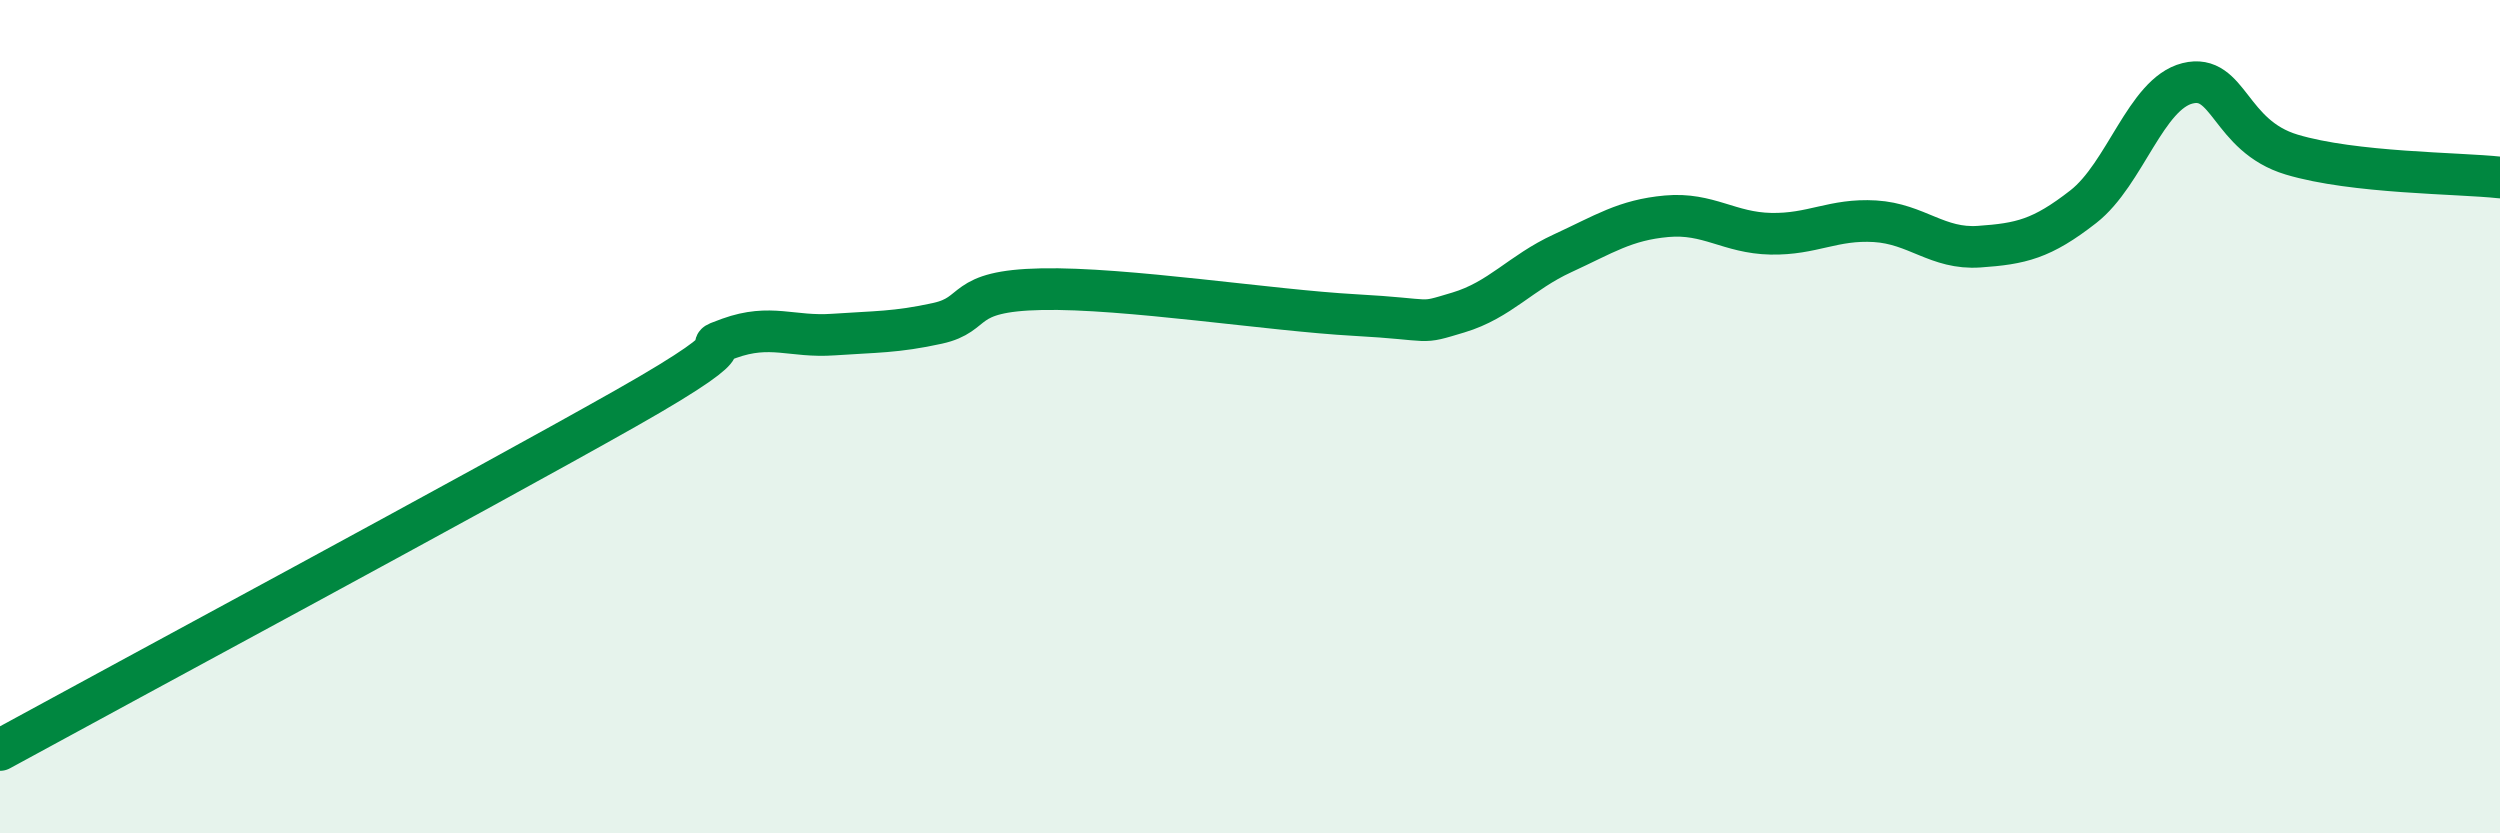
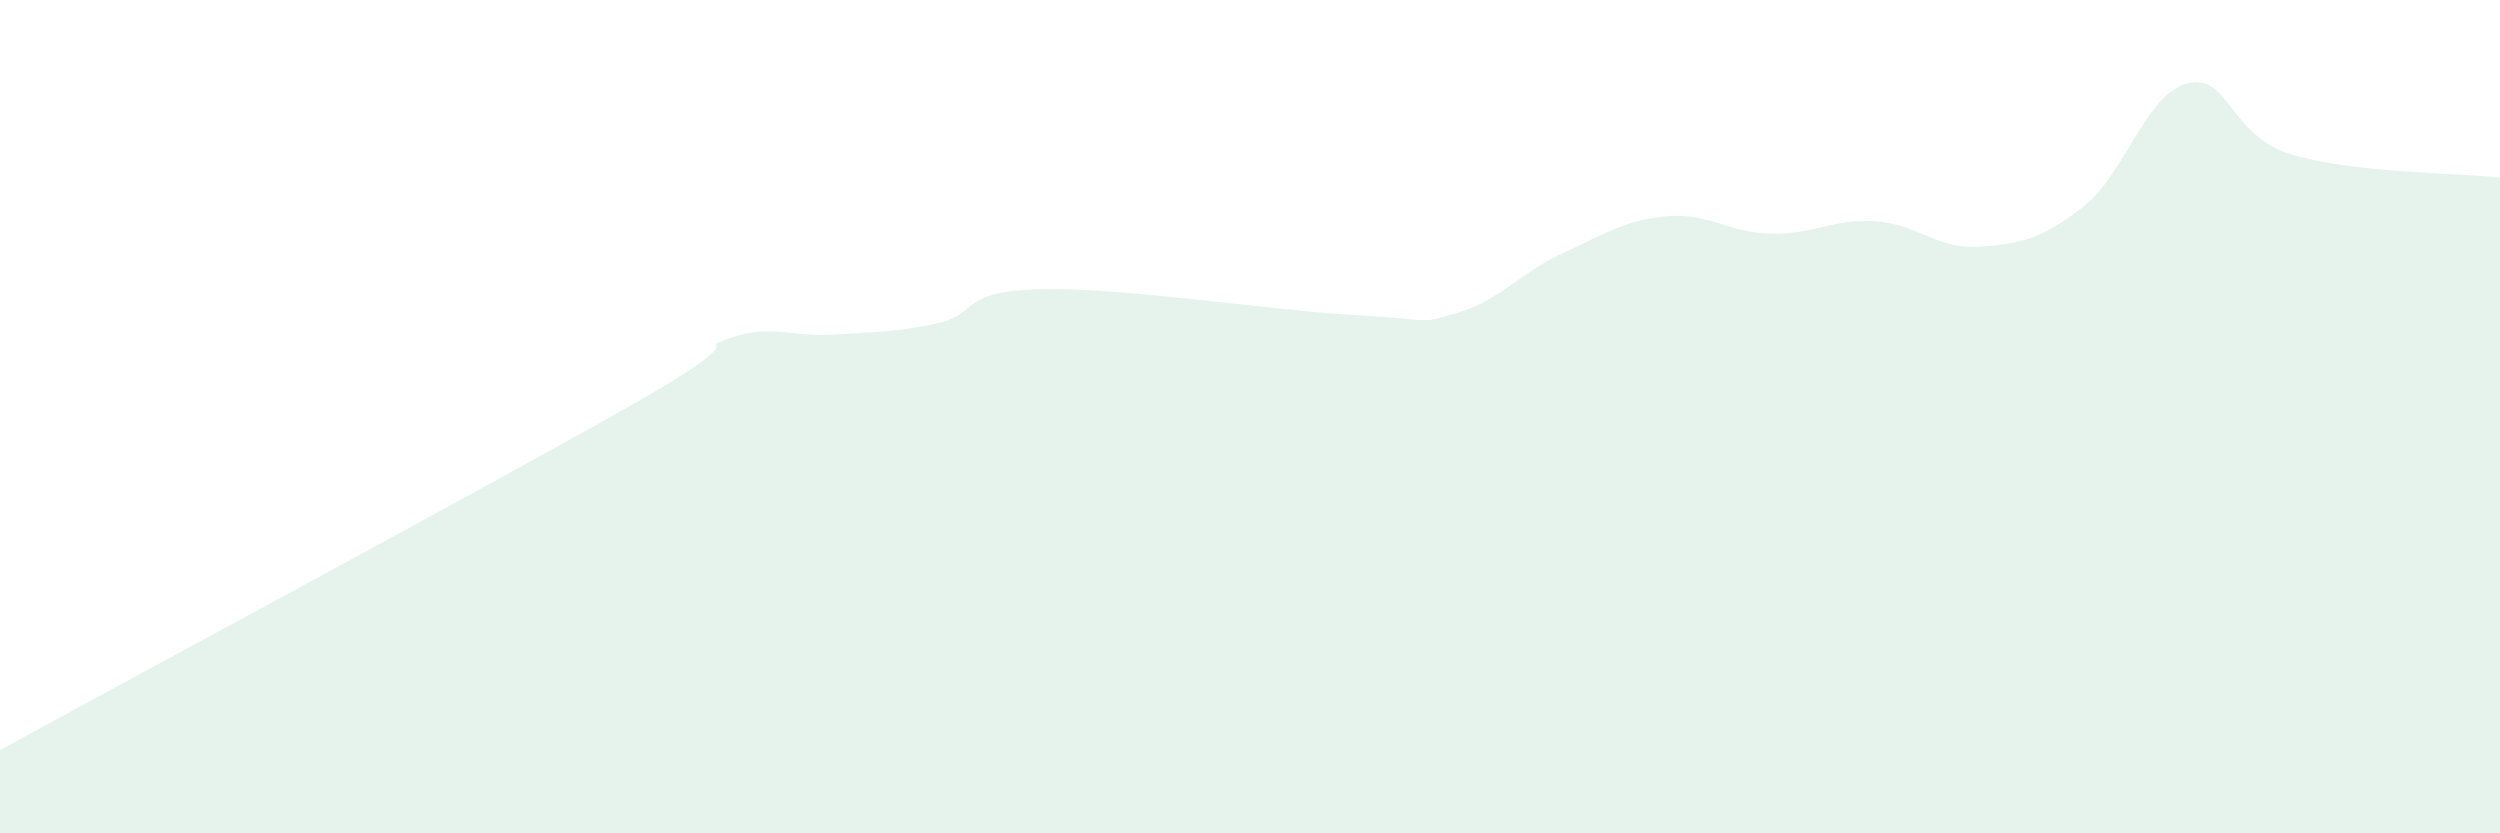
<svg xmlns="http://www.w3.org/2000/svg" width="60" height="20" viewBox="0 0 60 20">
  <path d="M 0,18 C 3,16.36 11.5,11.79 15,9.81 C 18.5,7.83 16.5,8.48 17.5,8.12 C 18.5,7.76 19,8.1 20,8.03 C 21,7.96 21.5,7.98 22.5,7.76 C 23.5,7.54 23,6.98 25,6.94 C 27,6.9 30.5,7.45 32.5,7.56 C 34.5,7.67 34,7.8 35,7.5 C 36,7.2 36.5,6.54 37.5,6.08 C 38.5,5.62 39,5.28 40,5.19 C 41,5.1 41.5,5.59 42.5,5.61 C 43.5,5.63 44,5.25 45,5.31 C 46,5.37 46.5,5.99 47.5,5.92 C 48.5,5.85 49,5.74 50,4.96 C 51,4.18 51.5,2.25 52.5,2 C 53.5,1.75 53.5,3.26 55,3.71 C 56.5,4.16 59,4.15 60,4.26L60 20L0 20Z" fill="#008740" opacity="0.1" stroke-linecap="round" stroke-linejoin="round" />
-   <path d="M 0,18 C 3,16.36 11.5,11.79 15,9.81 C 18.5,7.83 16.5,8.48 17.5,8.12 C 18.5,7.76 19,8.1 20,8.03 C 21,7.96 21.5,7.98 22.5,7.76 C 23.5,7.54 23,6.98 25,6.94 C 27,6.9 30.5,7.45 32.5,7.56 C 34.5,7.67 34,7.8 35,7.5 C 36,7.2 36.5,6.54 37.5,6.08 C 38.5,5.62 39,5.28 40,5.19 C 41,5.1 41.5,5.59 42.5,5.61 C 43.5,5.63 44,5.25 45,5.31 C 46,5.37 46.5,5.99 47.5,5.92 C 48.5,5.85 49,5.74 50,4.96 C 51,4.18 51.5,2.25 52.5,2 C 53.5,1.75 53.5,3.26 55,3.71 C 56.5,4.16 59,4.15 60,4.26" stroke="#008740" stroke-width="1" fill="none" stroke-linecap="round" stroke-linejoin="round" />
</svg>